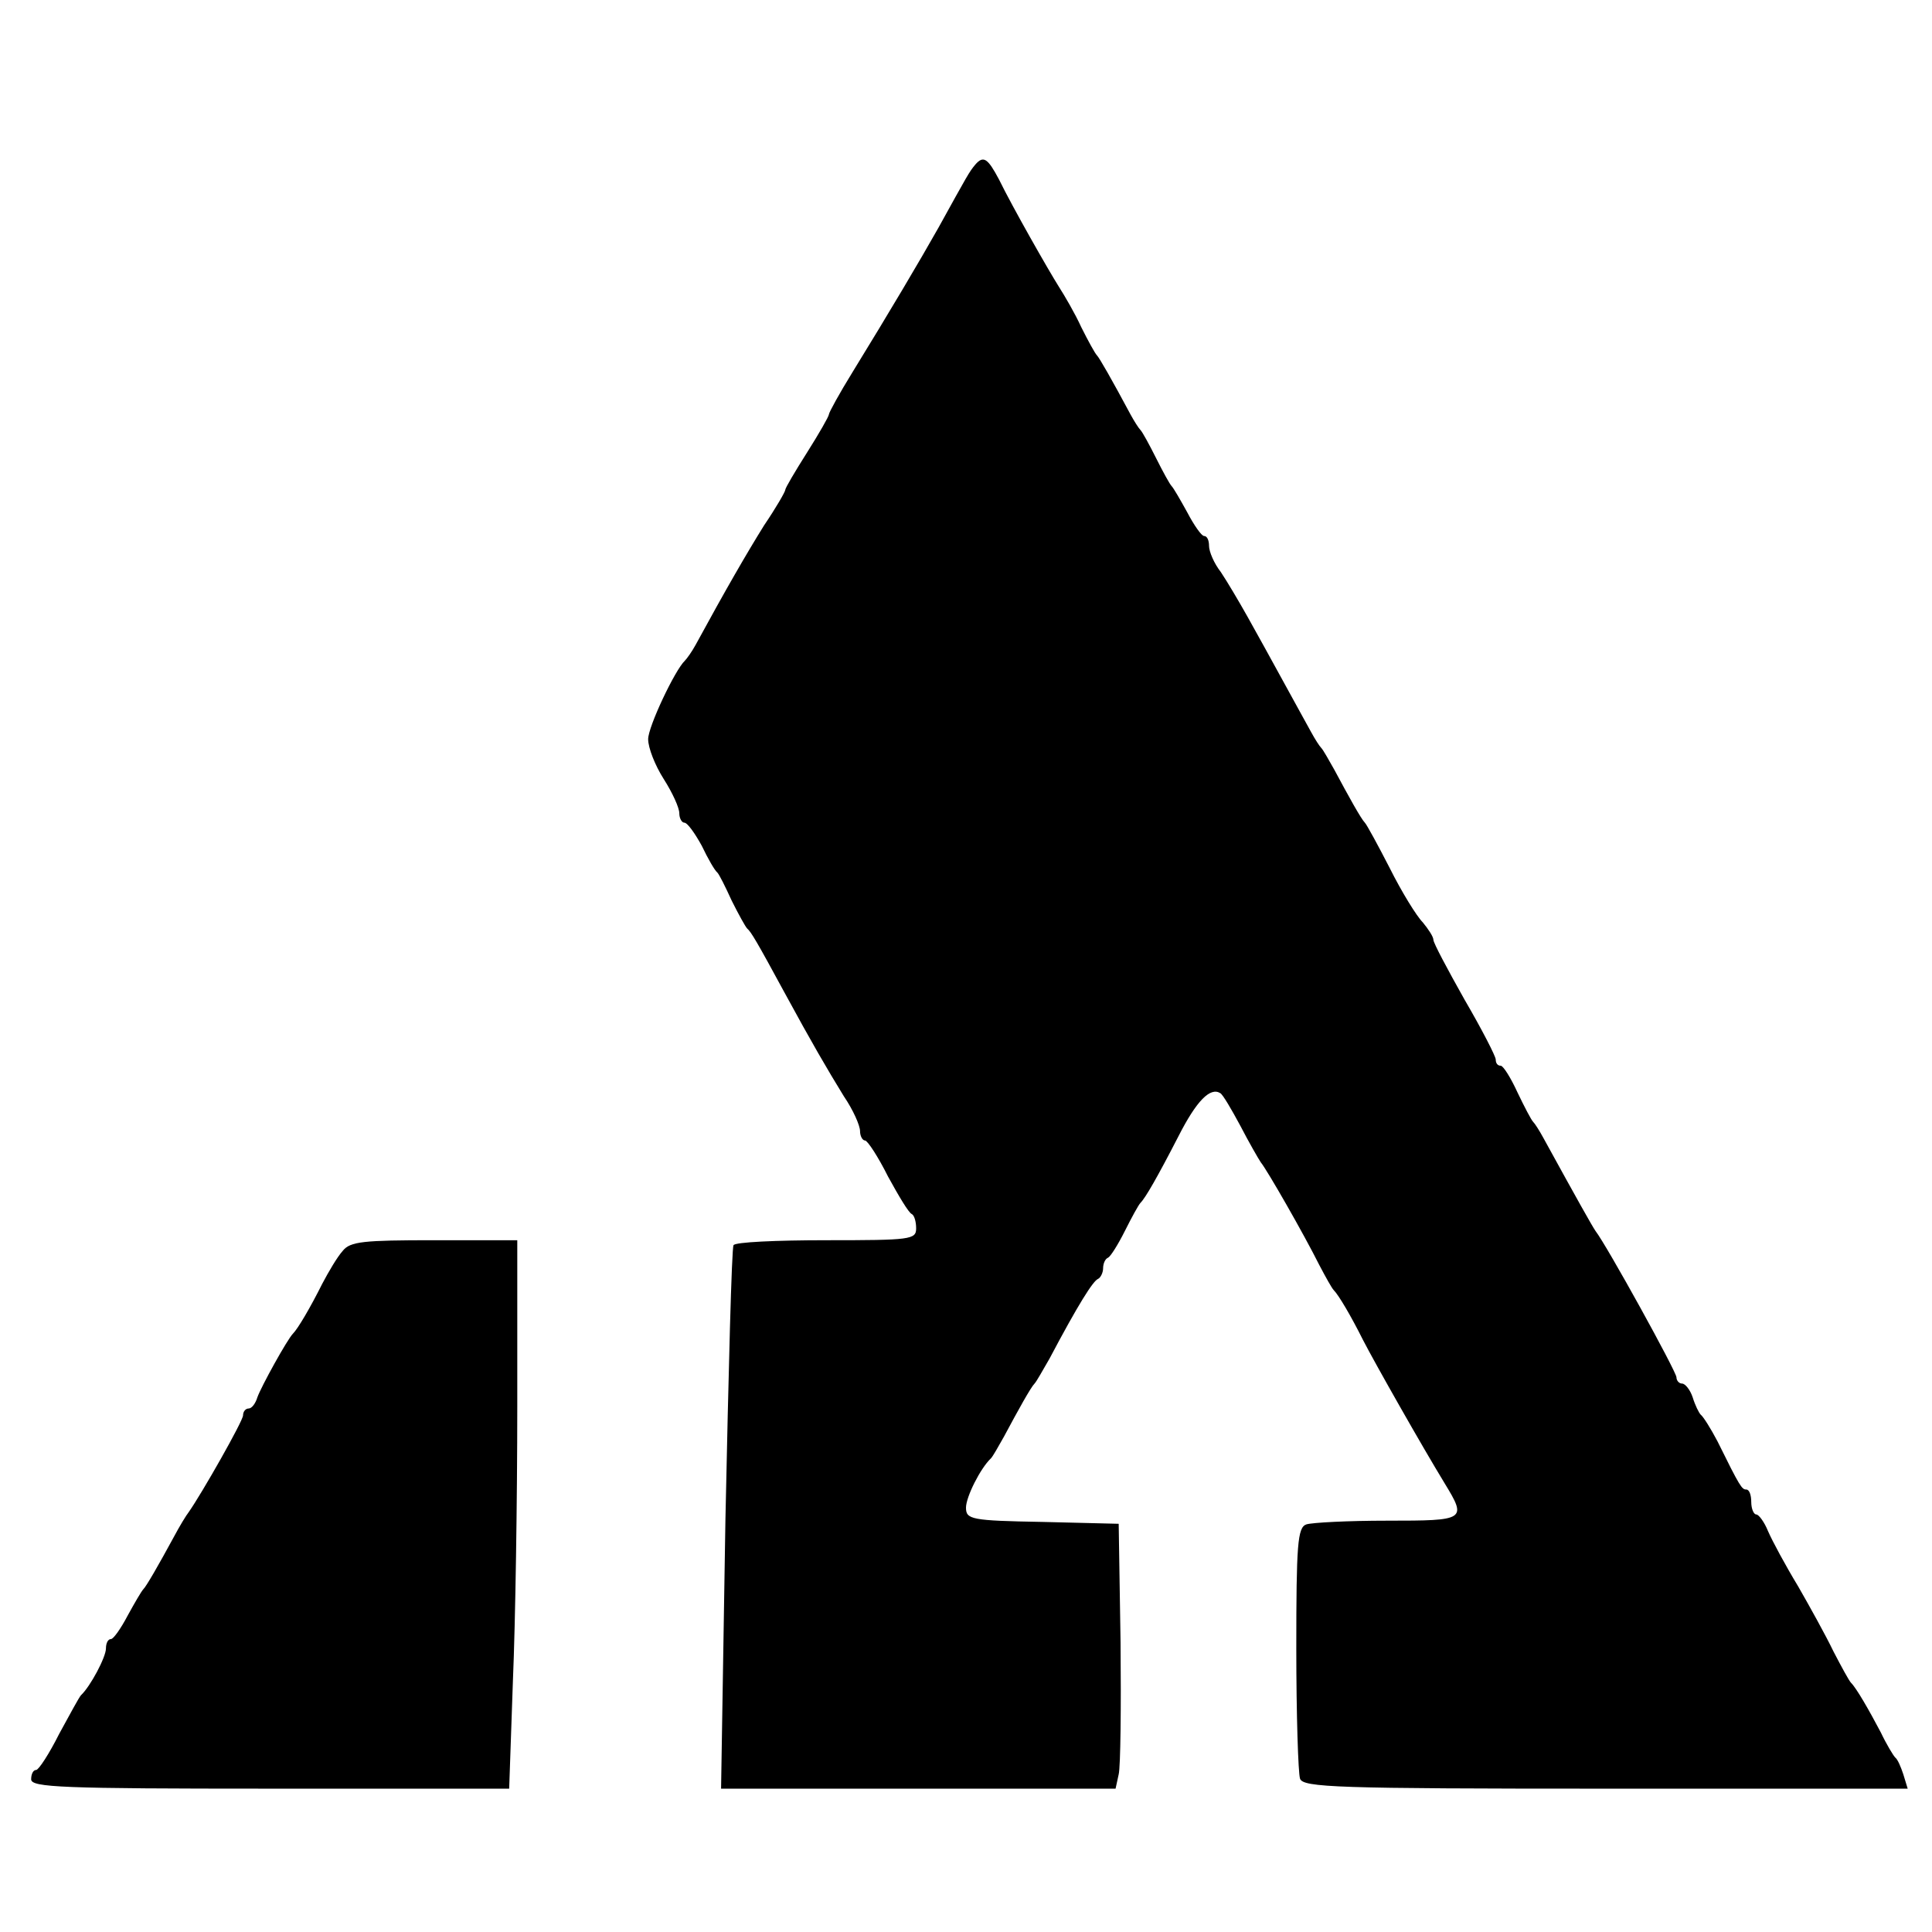
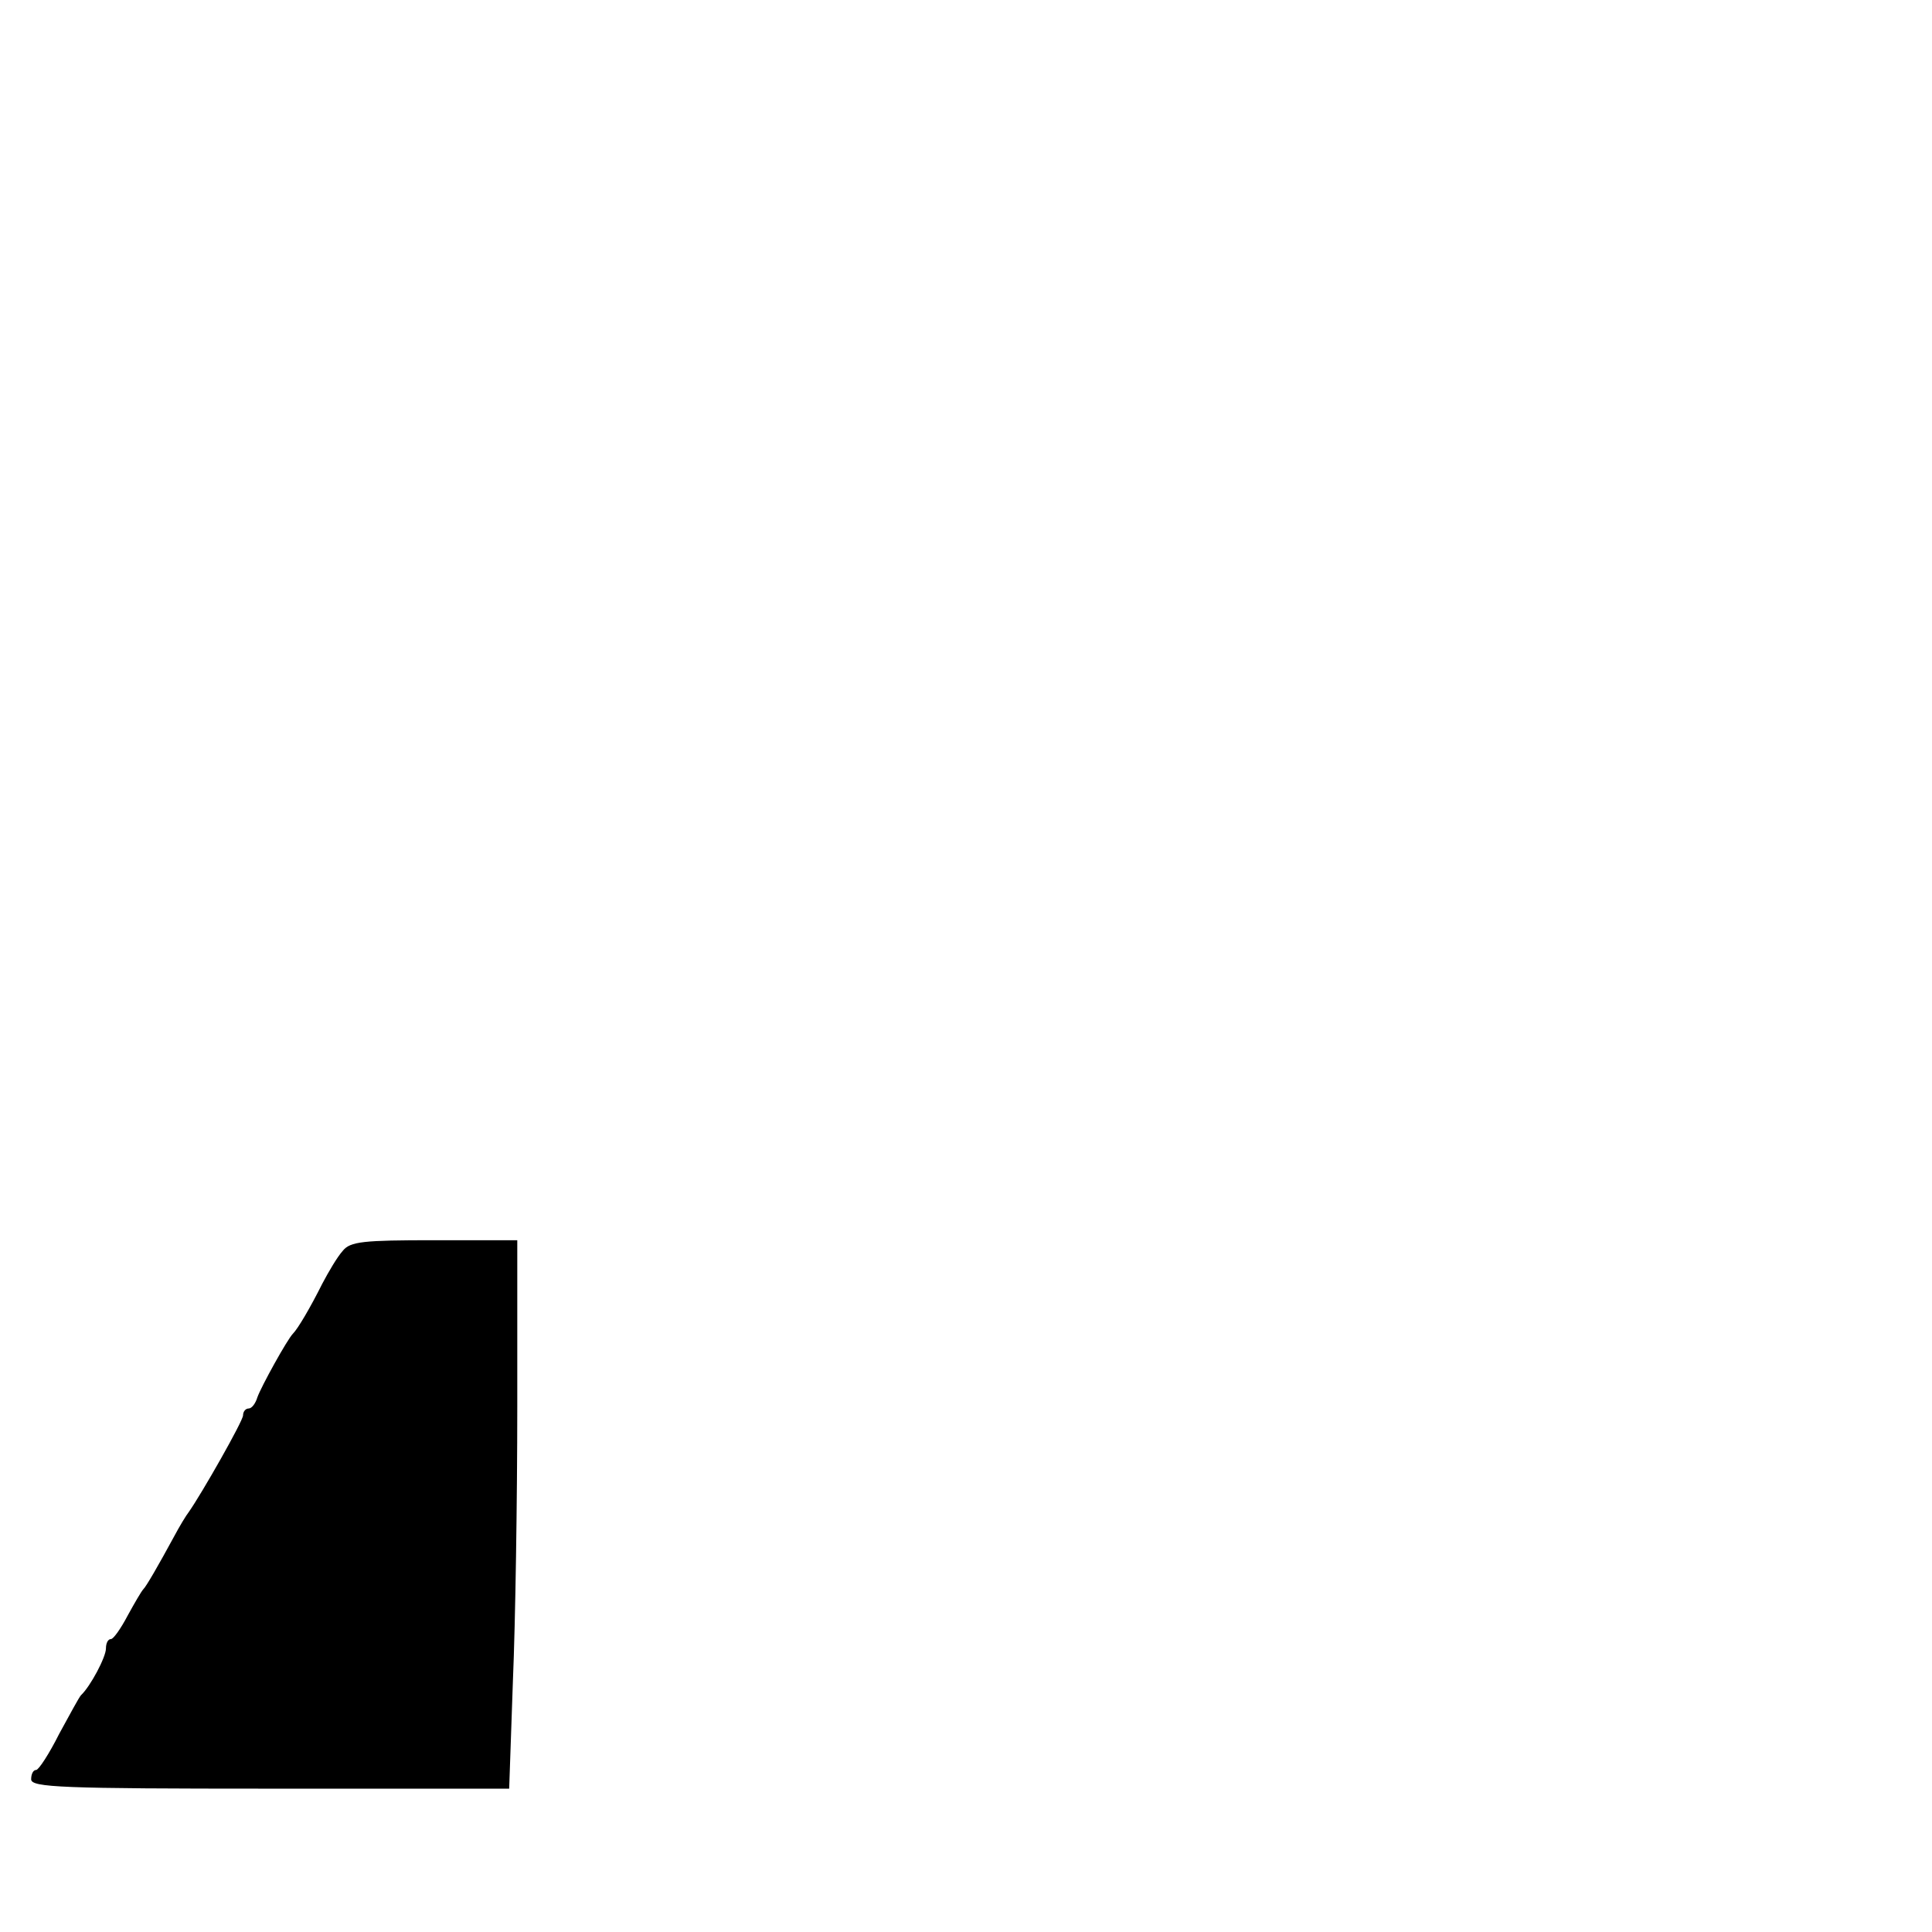
<svg xmlns="http://www.w3.org/2000/svg" version="1.0" width="310pt" height="310pt" viewBox="0 0 310 310" preserveAspectRatio="xMidYMid meet">
  <g transform="translate(0,310) scale(0.1,-0.1)" fill="#000000" stroke="none">
-     <path d="M1565 2836 c-10 -12 -12 -16 -59 -101 -31 -55 -79 -136 -138 -232 -21 -34 -38 -65 -38 -68 0 -3 -16 -31 -35 -61 -19 -30 -35 -57 -35 -60 0 -3 -15 -29 -34 -57 -28 -45 -61 -102 -110 -192 -6 -11 -14 -22 -17 -25 -16 -15 -59 -106 -59 -126 0 -14 11 -42 25 -64 14 -22 25 -46 25 -55 0 -8 4 -15 8 -15 5 0 17 -17 28 -37 10 -21 21 -40 25 -43 3 -3 13 -23 23 -45 11 -22 22 -42 25 -45 6 -5 15 -20 60 -103 44 -81 68 -122 95 -166 15 -22 26 -47 26 -56 0 -8 4 -15 8 -15 4 0 21 -26 37 -58 17 -31 33 -58 38 -60 4 -2 7 -12 7 -23 0 -18 -9 -19 -144 -19 -80 0 -147 -3 -149 -8 -3 -4 -8 -202 -13 -440 l-7 -432 316 0 317 0 5 23 c3 12 4 108 3 212 l-3 190 -122 3 c-115 2 -123 4 -123 23 0 17 23 63 40 79 3 3 12 19 21 35 23 43 43 79 49 85 3 3 13 21 24 40 46 87 70 125 78 128 4 2 8 10 8 17 0 7 3 15 8 17 4 2 16 21 27 43 11 22 22 42 25 45 8 8 27 41 61 107 29 57 51 79 67 69 4 -2 18 -26 32 -52 14 -27 29 -53 33 -59 10 -12 69 -115 94 -165 10 -19 20 -37 23 -40 8 -8 28 -42 47 -80 19 -37 95 -171 131 -230 36 -59 34 -60 -92 -60 -63 0 -121 -3 -130 -6 -14 -5 -16 -32 -16 -199 0 -106 3 -200 6 -209 5 -14 58 -16 491 -16 l484 0 -7 23 c-4 12 -9 24 -13 27 -3 3 -14 21 -23 40 -19 36 -39 71 -48 80 -3 3 -15 25 -28 50 -12 25 -38 72 -57 105 -20 33 -41 72 -48 88 -6 15 -15 27 -19 27 -4 0 -8 9 -8 20 0 11 -3 20 -8 20 -7 0 -10 4 -46 77 -11 21 -23 40 -27 43 -3 3 -9 15 -13 28 -4 12 -12 22 -17 22 -5 0 -9 5 -9 10 0 9 -112 212 -130 235 -6 9 -28 48 -84 150 -6 11 -13 22 -16 25 -3 3 -14 24 -25 47 -11 24 -23 43 -27 43 -5 0 -8 4 -8 10 0 5 -22 48 -50 96 -27 48 -50 91 -50 96 0 5 -8 17 -17 28 -10 10 -34 49 -53 87 -19 37 -37 70 -40 73 -6 6 -26 42 -49 85 -9 16 -18 32 -21 35 -3 3 -10 14 -16 25 -6 11 -26 47 -44 80 -18 33 -44 80 -58 105 -14 25 -33 57 -43 72 -11 14 -19 33 -19 42 0 9 -3 16 -8 16 -4 0 -16 17 -27 38 -11 20 -22 39 -25 42 -3 3 -14 23 -25 45 -11 22 -22 42 -25 45 -3 3 -10 14 -16 25 -30 56 -50 91 -54 95 -3 3 -14 23 -25 45 -10 22 -27 51 -36 65 -17 27 -74 127 -96 172 -18 34 -25 39 -38 24z" />
    <path d="M550 1093 c-9 -10 -23 -34 -33 -53 -19 -38 -39 -72 -47 -80 -9 -9 -51 -85 -57 -102 -3 -10 -9 -18 -14 -18 -5 0 -9 -5 -9 -11 0 -9 -66 -125 -87 -155 -4 -5 -15 -23 -24 -40 -25 -46 -44 -79 -49 -84 -3 -3 -14 -22 -25 -42 -11 -21 -23 -38 -27 -38 -5 0 -8 -7 -8 -15 0 -14 -25 -61 -40 -75 -3 -3 -18 -31 -35 -62 -16 -32 -33 -58 -37 -58 -5 0 -8 -7 -8 -15 0 -13 49 -15 383 -15 l384 0 6 173 c4 94 7 292 7 440 l0 267 -133 0 c-114 0 -135 -2 -147 -17z" />
  </g>
</svg>